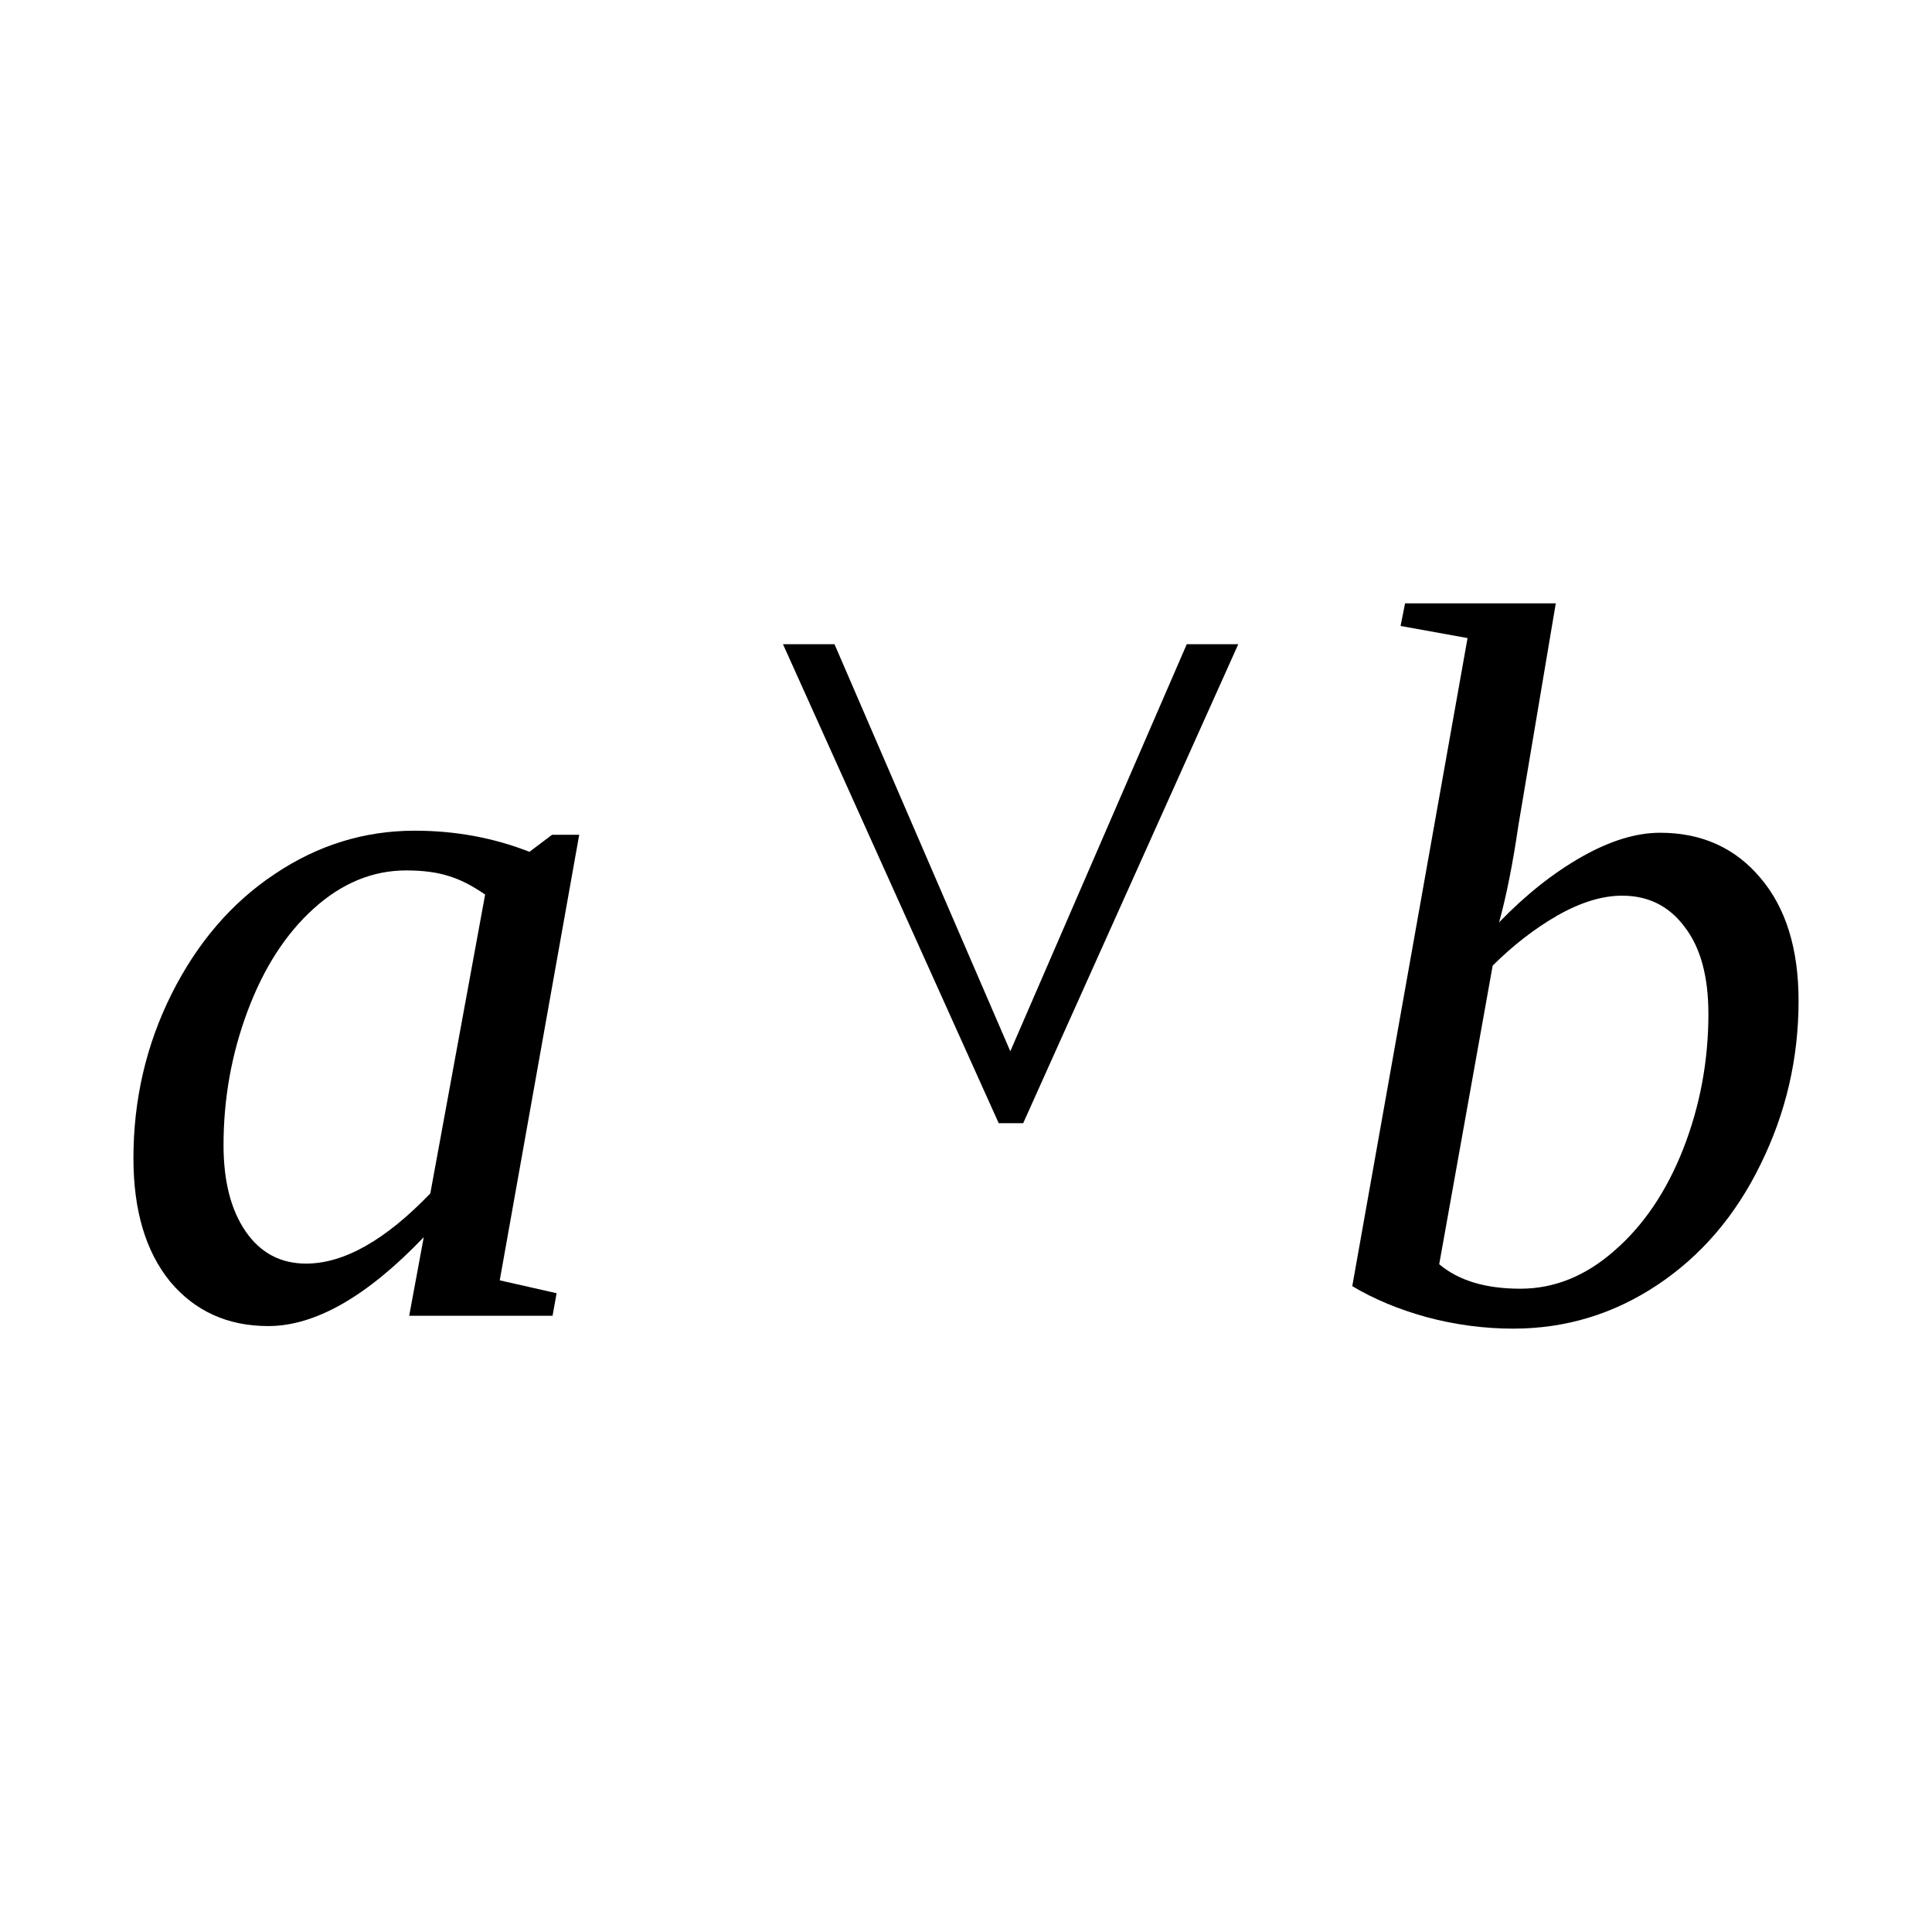
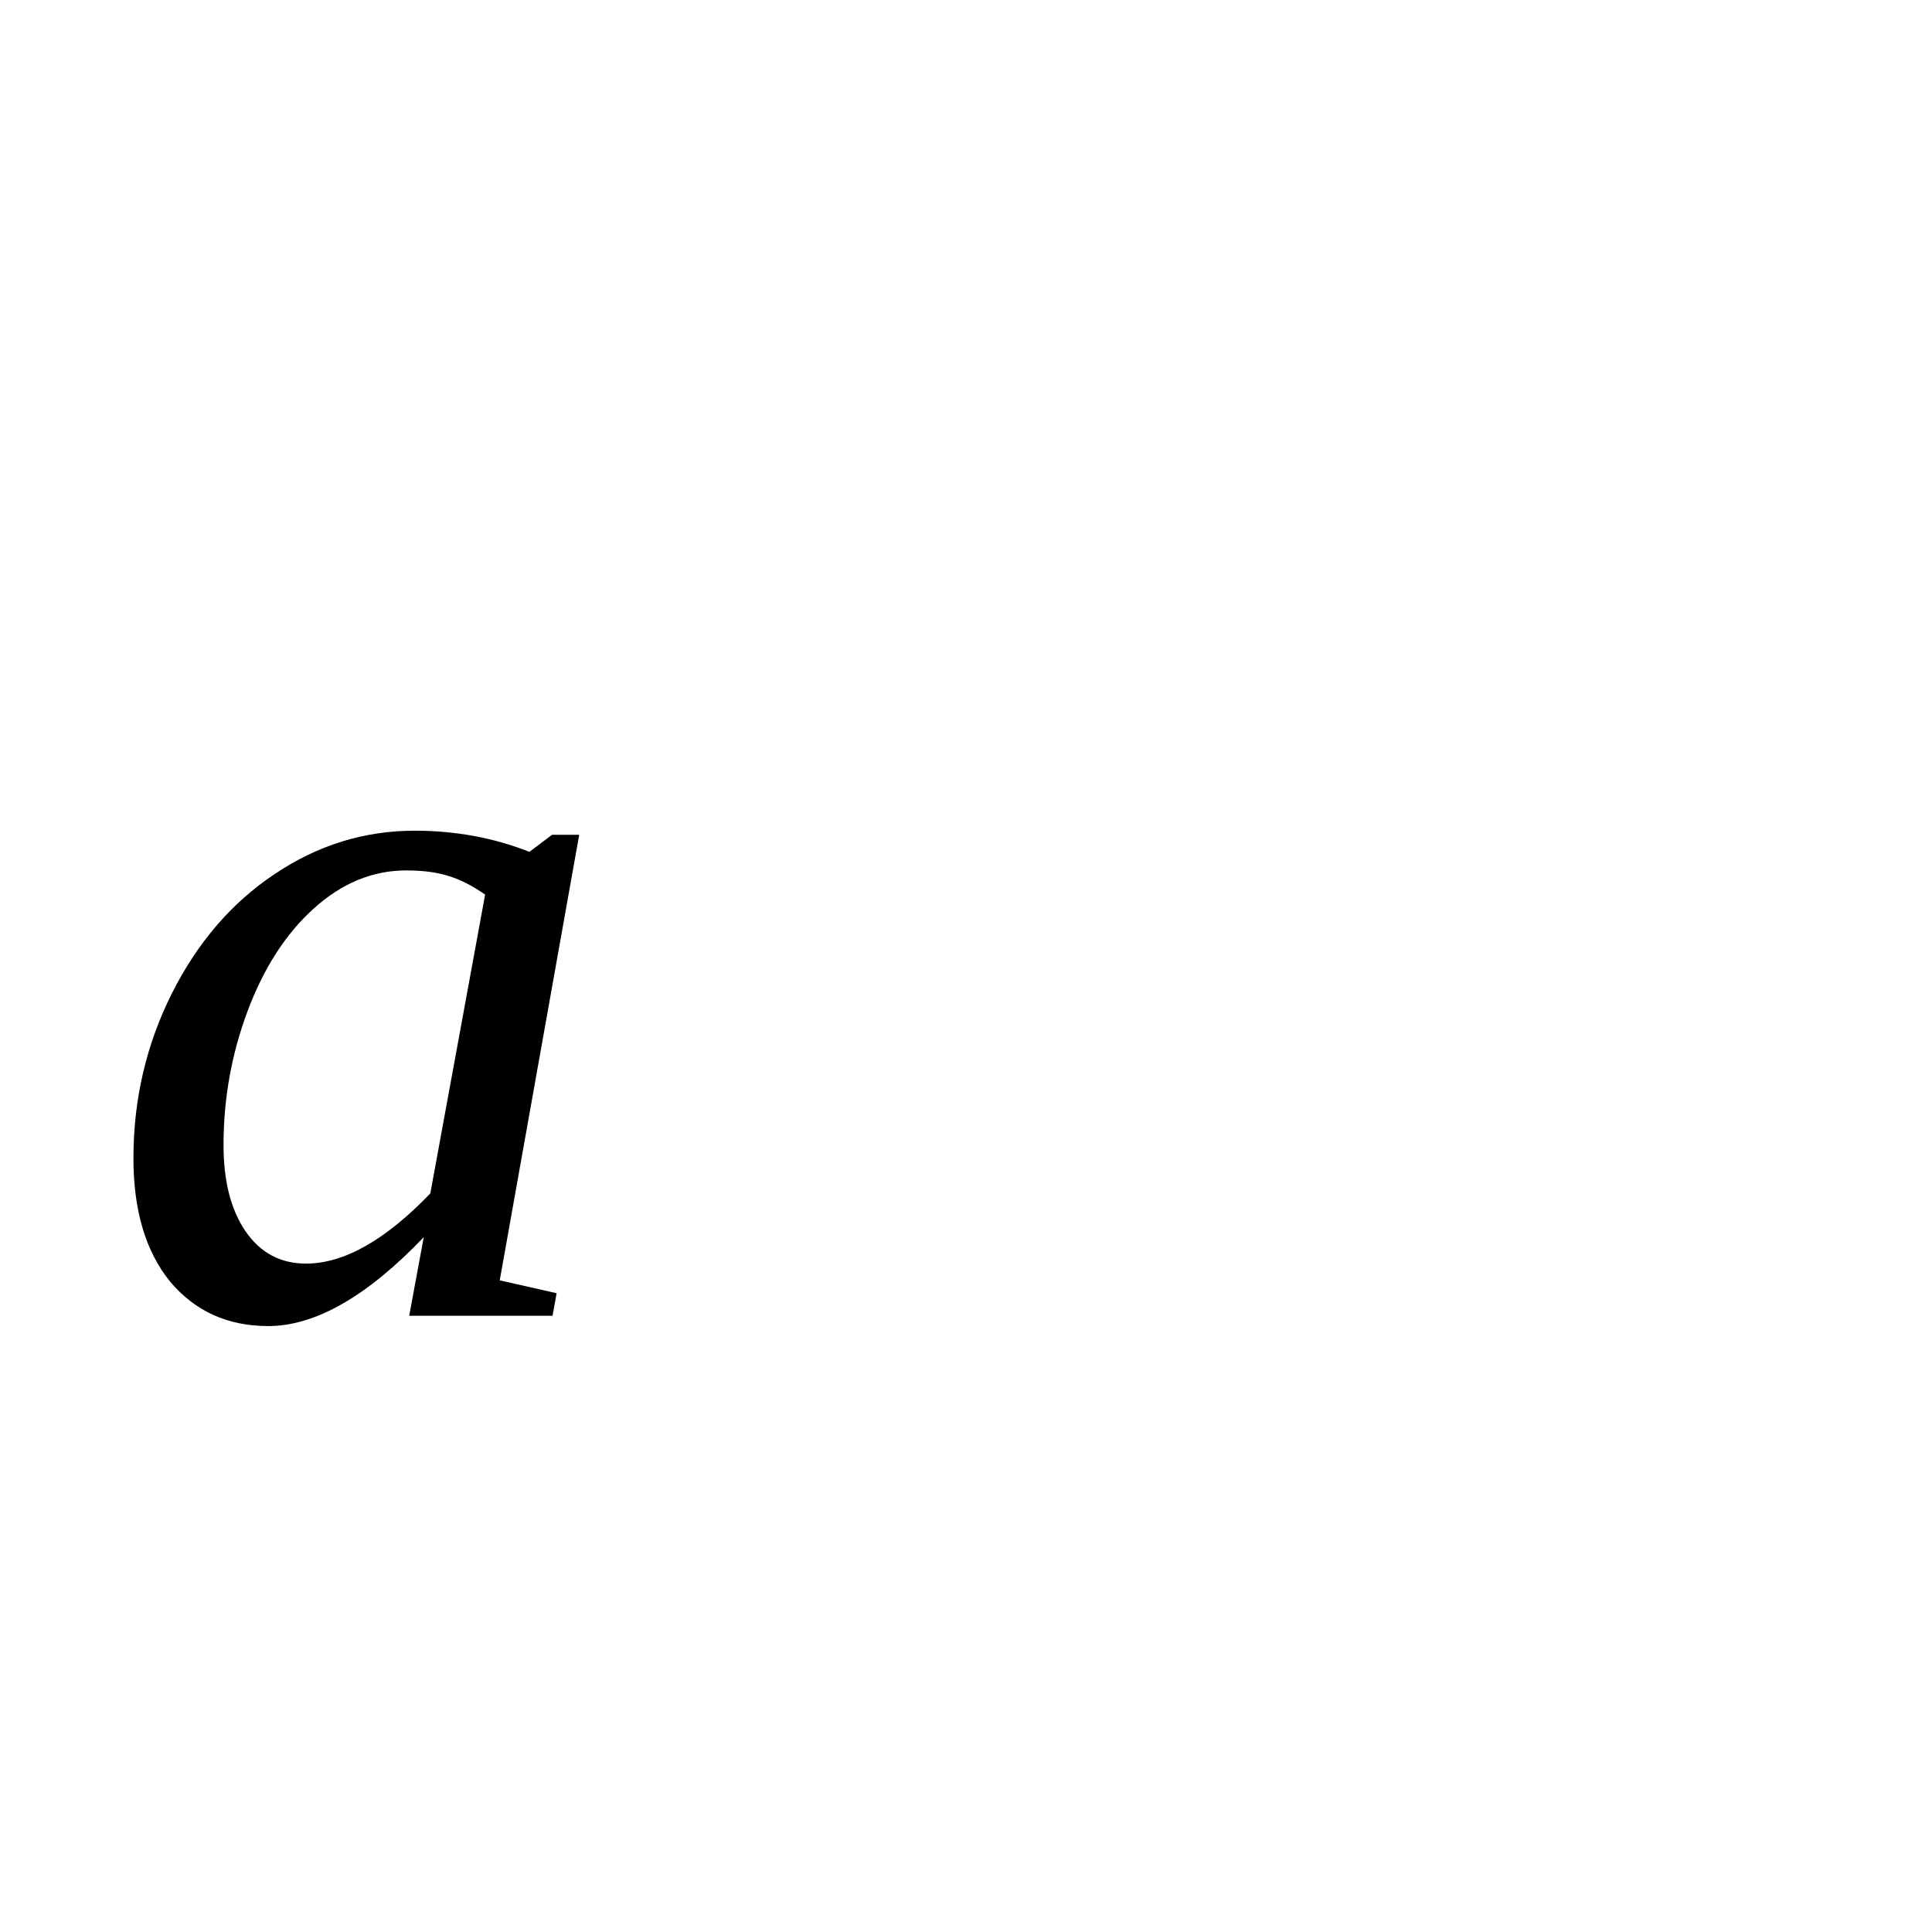
<svg xmlns="http://www.w3.org/2000/svg" xmlns:ns1="http://sodipodi.sourceforge.net/DTD/sodipodi-0.dtd" xmlns:ns2="http://www.inkscape.org/namespaces/inkscape" version="1.1" id="svg208" ns1:docname="un21215.svg" width="30" height="30" ns2:version="0.92.4 (5da689c313, 2019-01-14)">
  <defs id="defs212" />
  <ns1:namedview pagecolor="#ffffff" bordercolor="#666666" borderopacity="1" objecttolerance="10" gridtolerance="10" guidetolerance="10" ns2:pageopacity="0" ns2:pageshadow="2" ns2:window-width="1920" ns2:window-height="995" id="namedview210" showgrid="false" fit-margin-top="0" fit-margin-left="0" fit-margin-right="0" fit-margin-bottom="0" ns2:zoom="2.36" ns2:cx="-31.61961" ns2:cy="-37.5" ns2:window-x="0" ns2:window-y="0" ns2:window-maximized="1" ns2:current-layer="svg208" />
-   <path d="m 7.76,19.881 0.883,0.2 -0.063,0.35 h -2.226 l 0.226,-1.22 q -1.32,1.38 -2.414,1.38 -0.945,0 -1.524,-0.69 -0.57,-0.7 -0.57,-1.916 0,-1.367 0.594,-2.554 0.601,-1.196 1.601,-1.86 1.001,-0.672 2.173,-0.672 0.945,0 1.781,0.328 l 0.352,-0.265 h 0.421 z m -0.227,-5.99 q -0.304,-0.211 -0.57,-0.289 -0.266,-0.086 -0.656,-0.086 -0.782,0 -1.438,0.594 -0.648,0.586 -1.023,1.586 -0.375,1 -0.375,2.086 0,0.839 0.343,1.339 0.344,0.5 0.938,0.5 0.883,0 1.93,-1.09 z" id="path202" ns2:connector-curvature="0" />
-   <path d="m 15.508,17.441 h 0.38 l 3.34,-7.438 h -0.8 l -2.74,6.321 -2.73,-6.321 h -0.8 z" id="path204" ns2:connector-curvature="0" />
-   <path d="m 22.788,9.908 -1.04,-0.188 0.07,-0.351 h 2.34 l -0.58,3.445 q -0.13,0.891 -0.3,1.508 0.62,-0.641 1.28,-1.016 0.66,-0.375 1.22,-0.375 0.97,0 1.56,0.704 0.59,0.695 0.59,1.906 0,1.344 -0.59,2.539 -0.58,1.191 -1.6,1.871 -1.02,0.68 -2.24,0.68 -0.68,0 -1.35,-0.18 -0.65,-0.18 -1.15,-0.48 z m -0.44,9.723 q 0.45,0.38 1.26,0.38 0.79,0 1.46,-0.59 0.68,-0.59 1.07,-1.583 0.39,-1 0.39,-2.094 0,-0.875 -0.37,-1.352 -0.36,-0.484 -0.97,-0.484 -0.46,0 -1,0.305 -0.53,0.304 -1.01,0.781 z" id="path206" ns2:connector-curvature="0" />
+   <path d="m 7.76,19.881 0.883,0.2 -0.063,0.35 h -2.226 l 0.226,-1.22 q -1.32,1.38 -2.414,1.38 -0.945,0 -1.524,-0.69 -0.57,-0.7 -0.57,-1.916 0,-1.367 0.594,-2.554 0.601,-1.196 1.601,-1.86 1.001,-0.672 2.173,-0.672 0.945,0 1.781,0.328 l 0.352,-0.265 h 0.421 z m -0.227,-5.99 q -0.304,-0.211 -0.57,-0.289 -0.266,-0.086 -0.656,-0.086 -0.782,0 -1.438,0.594 -0.648,0.586 -1.023,1.586 -0.375,1 -0.375,2.086 0,0.839 0.343,1.339 0.344,0.5 0.938,0.5 0.883,0 1.93,-1.09 " id="path202" ns2:connector-curvature="0" />
</svg>